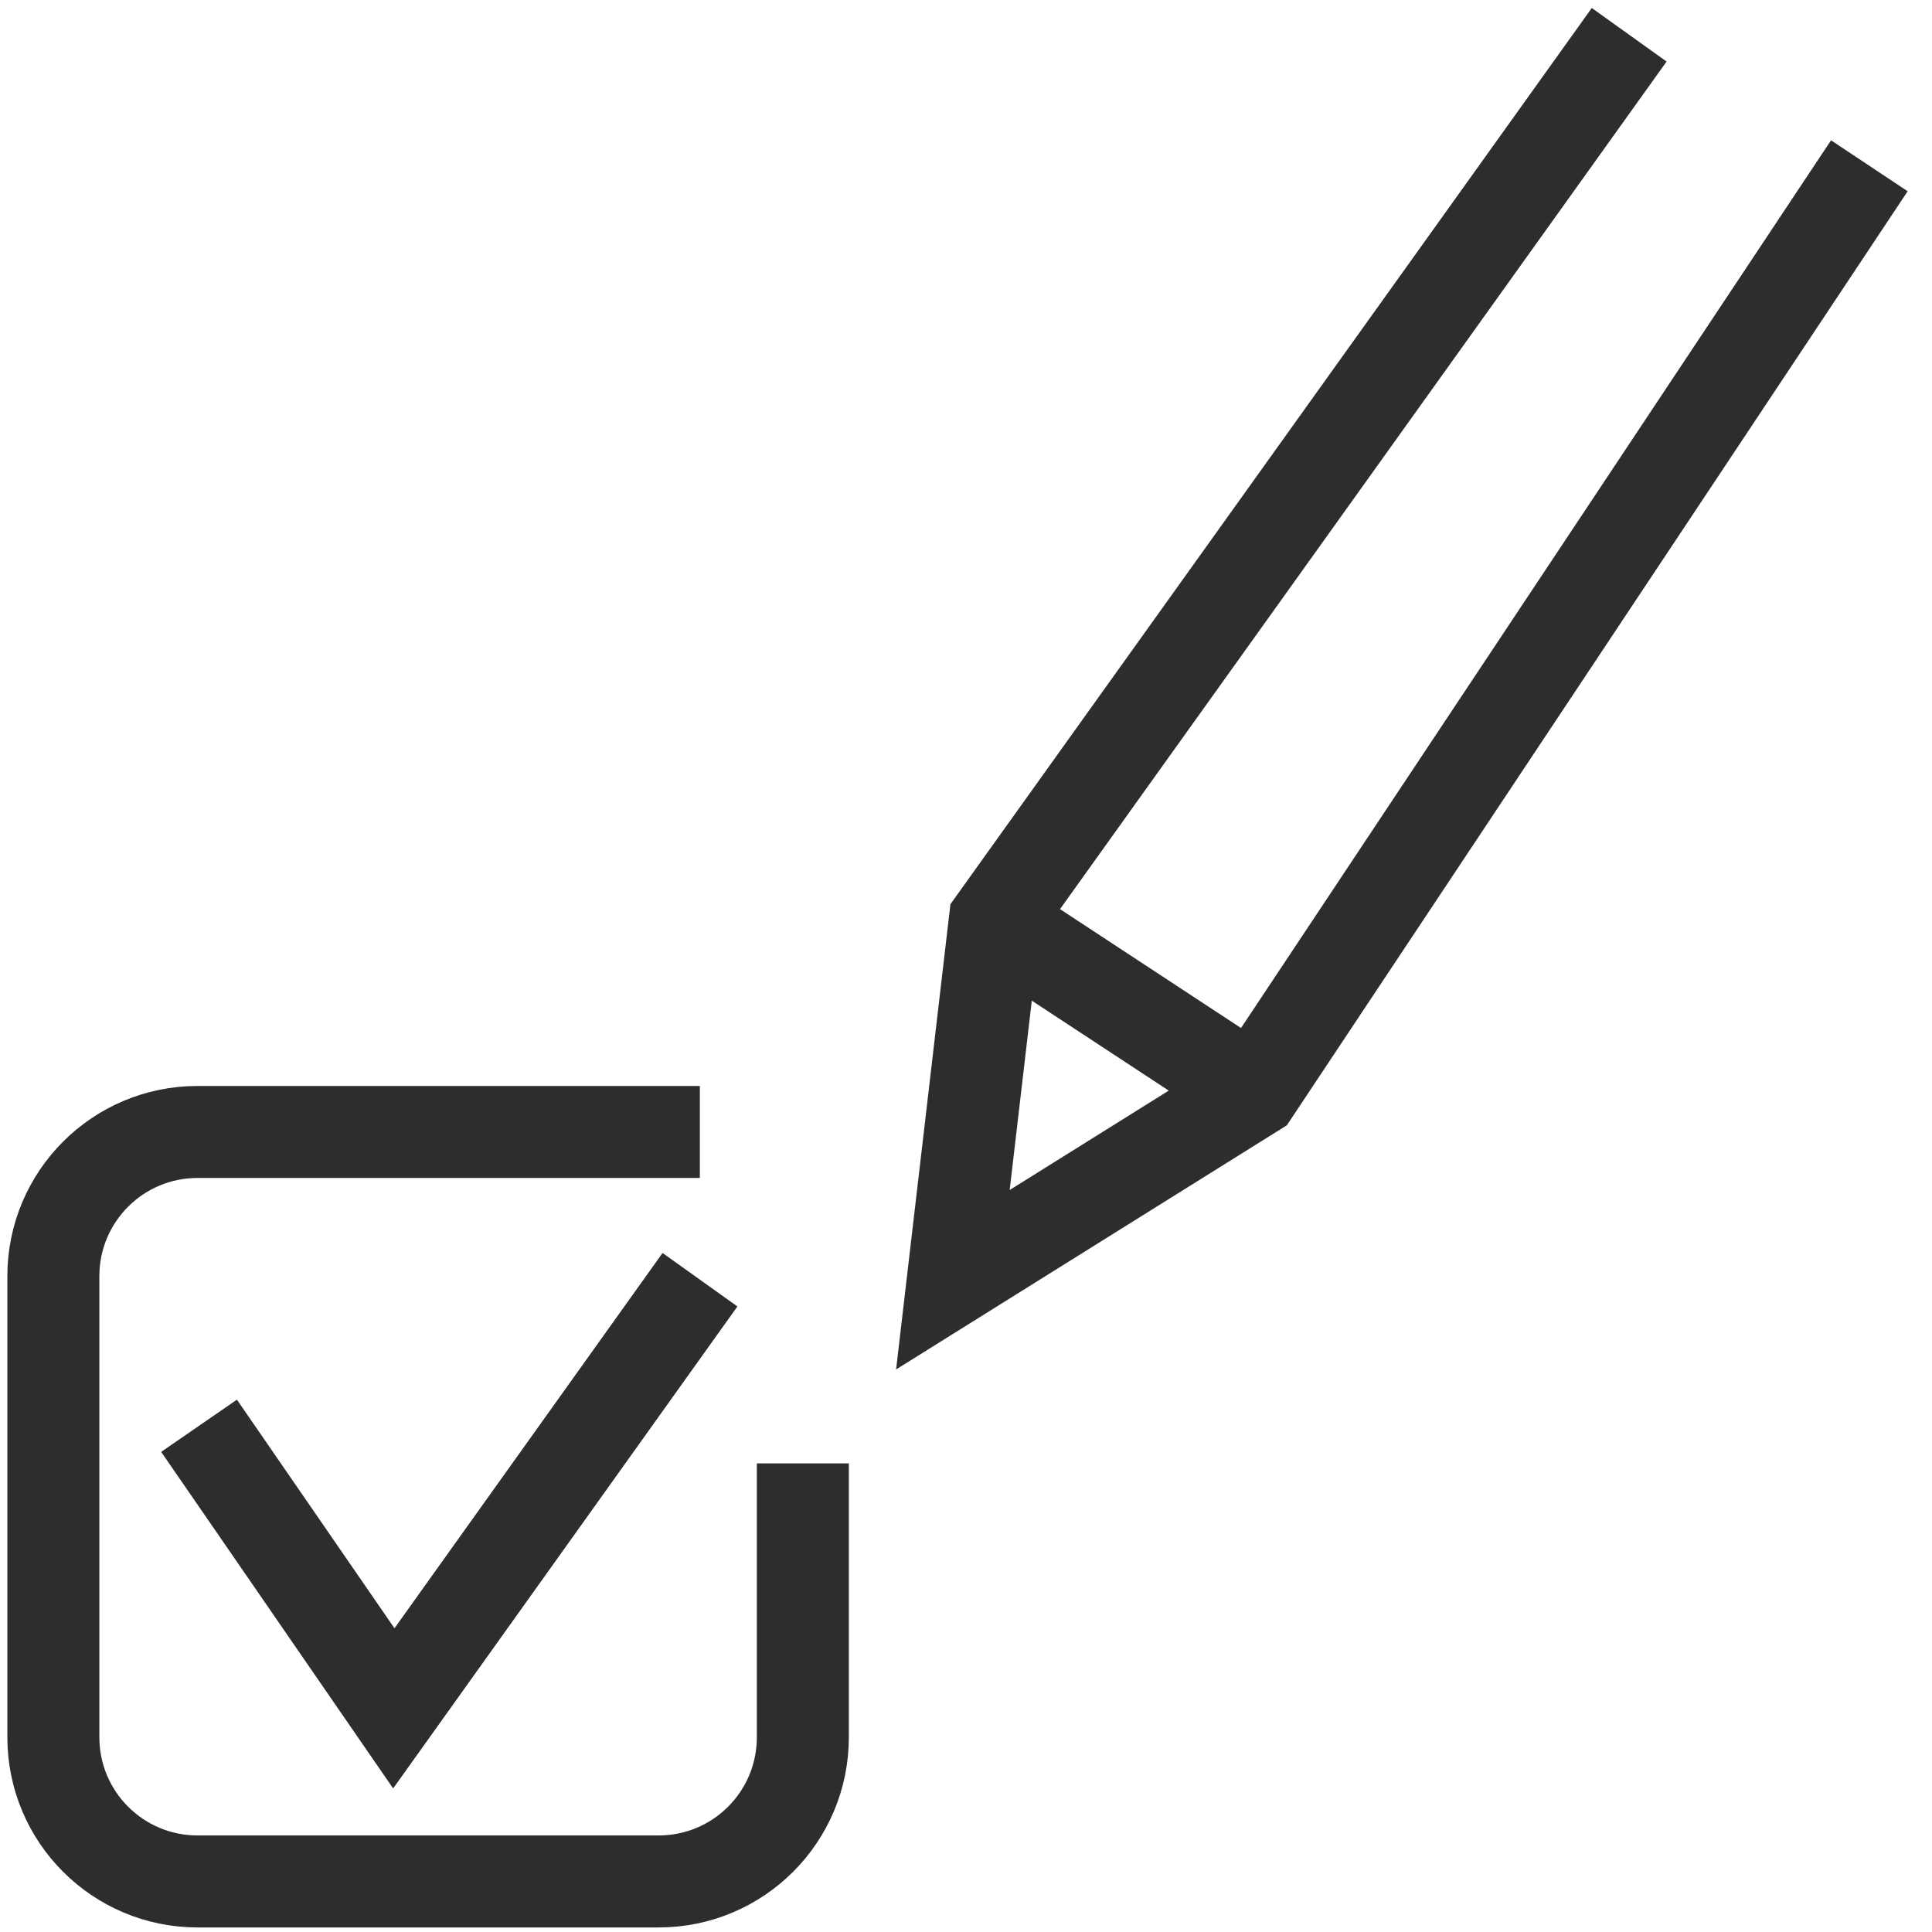
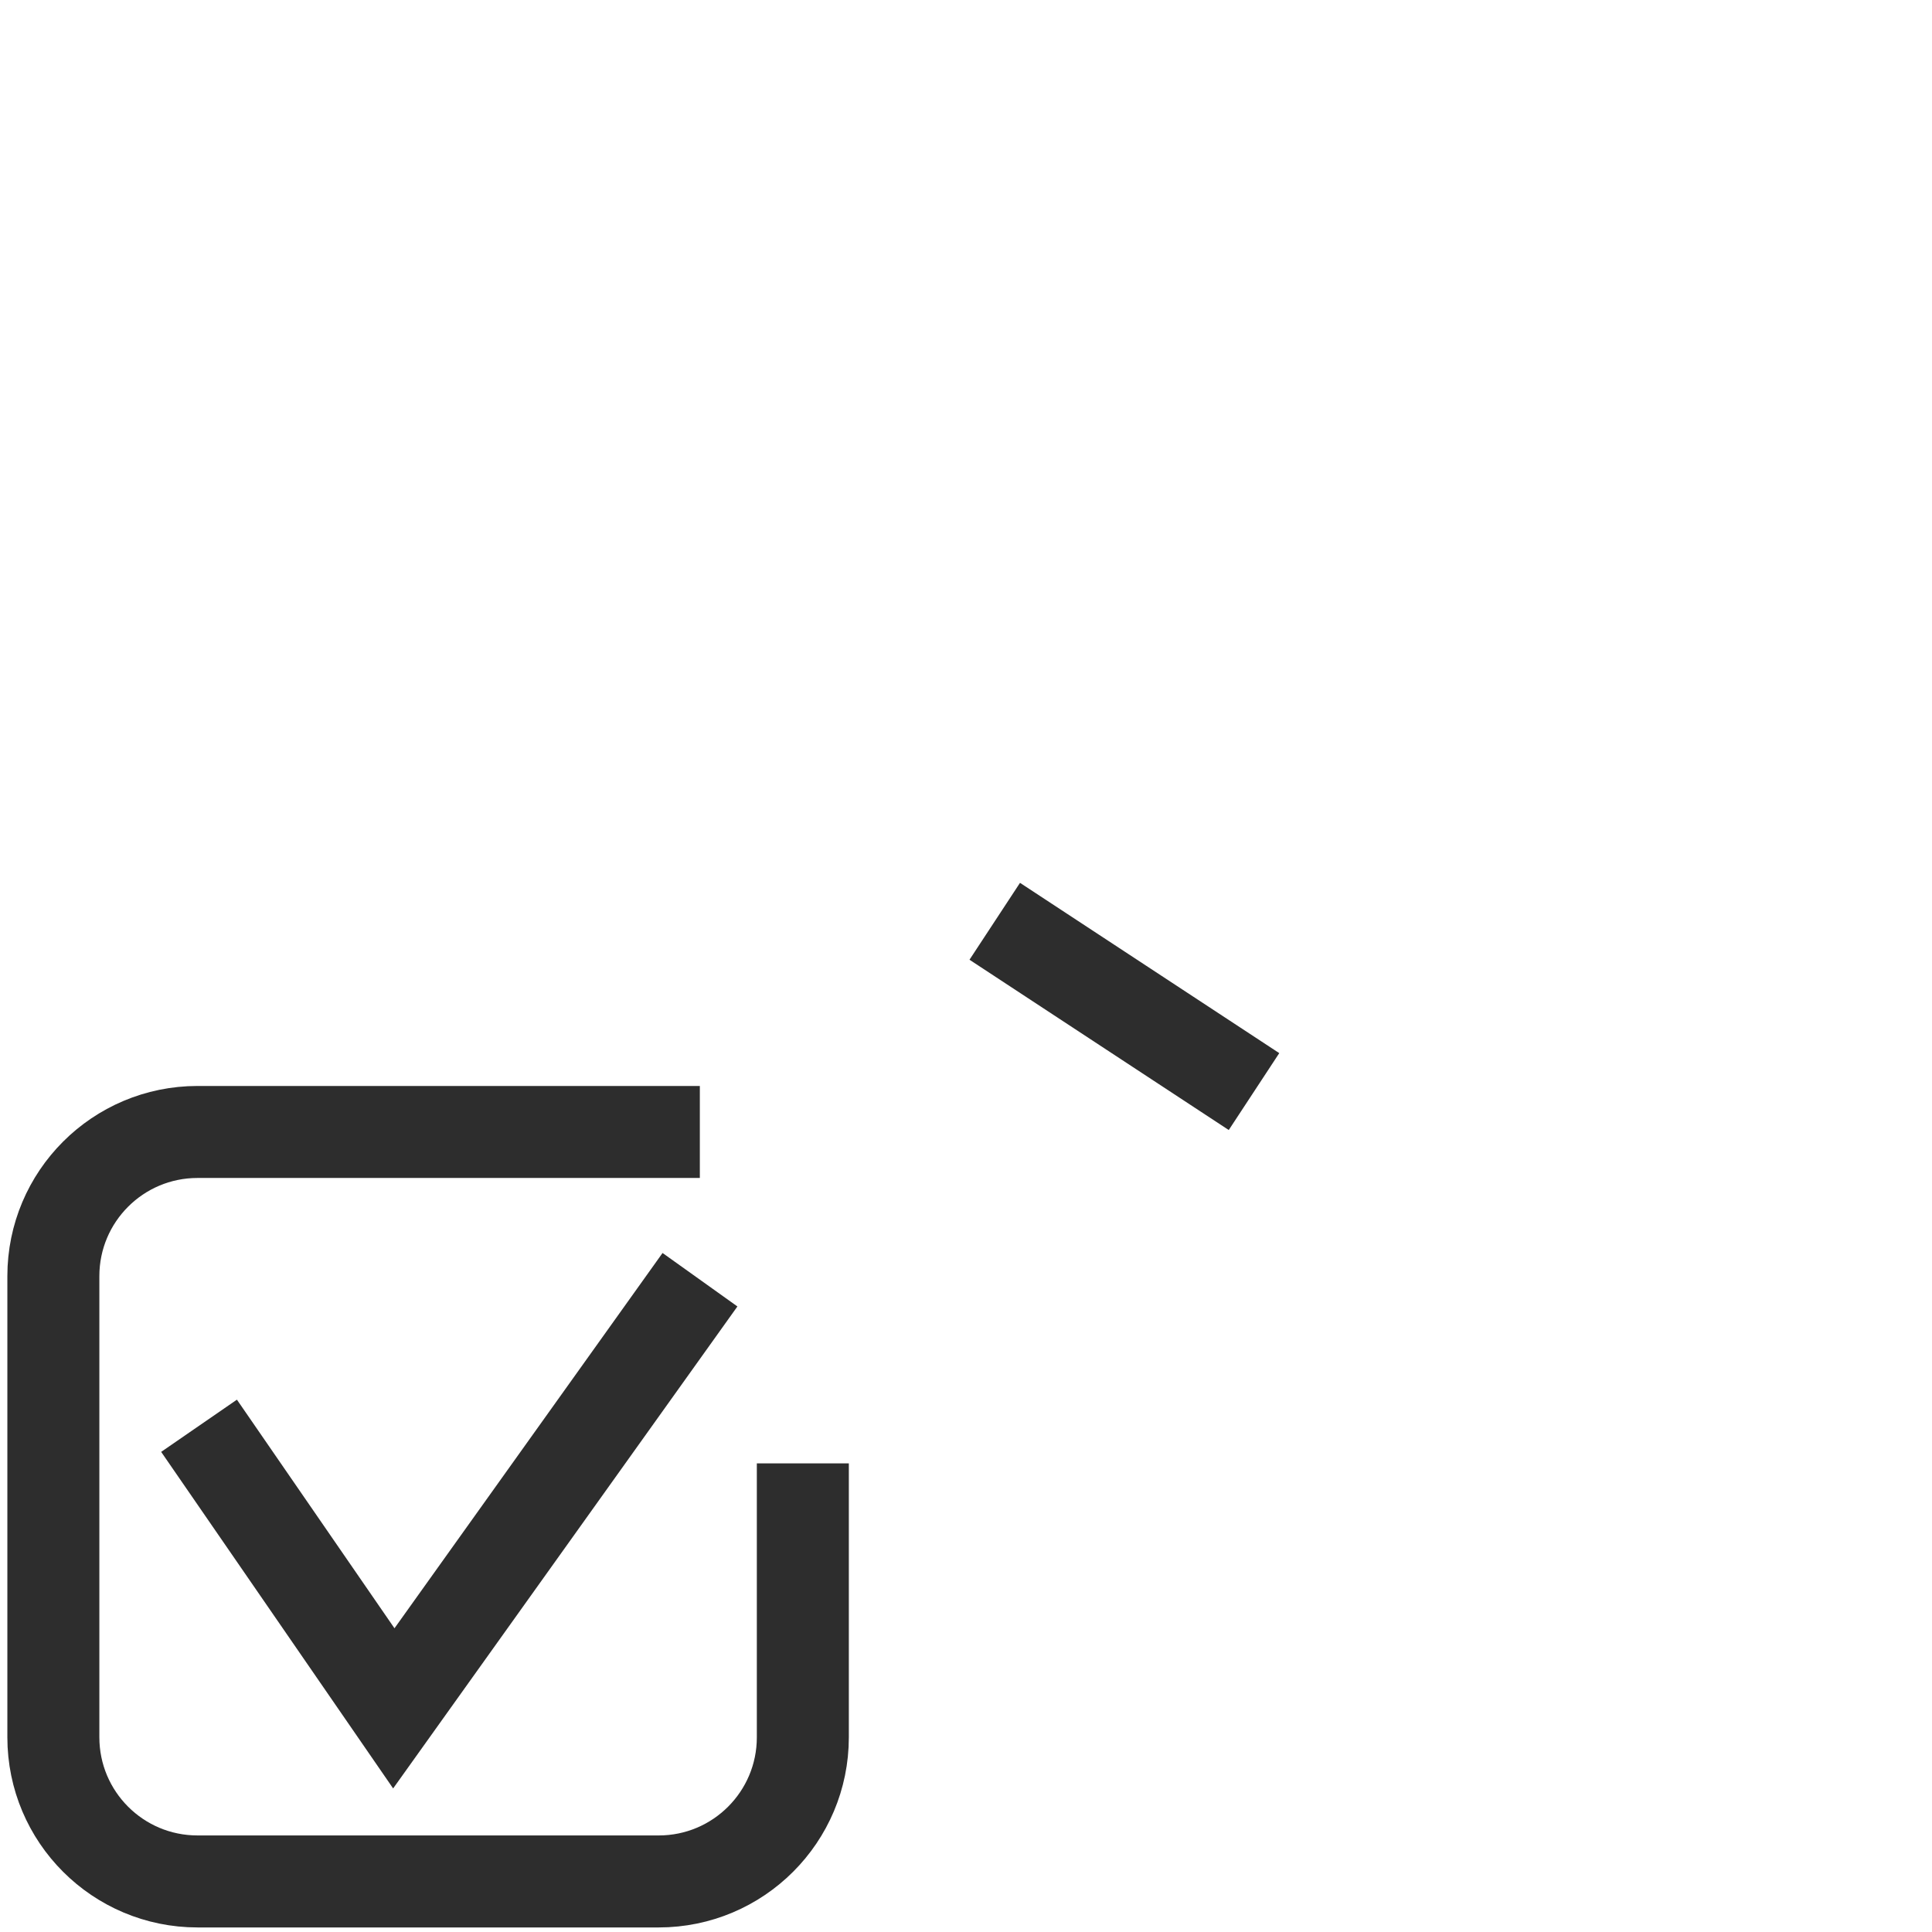
<svg xmlns="http://www.w3.org/2000/svg" version="1.1" viewBox="0 0 42 42">
  <g>
    <g id="Layer_1">
      <path d="M17.453,31.813v5.954c0,1.731-1.403,3.134-3.134,3.134H4.294c-1.731,0-3.134-1.403-3.134-3.134v-10.025c0-1.731,1.403-3.134,3.134-3.134h10.92" fill="none" stroke="#2d2d2d" stroke-miterlimit="10" stroke-width="2" />
      <polyline points="4.327 30.995 8.561 37.138 15.217 27.82" fill="none" stroke="#2d2d2d" stroke-miterlimit="10" stroke-width="2" />
      <g>
-         <polyline points="35.417 .756 21.625 20.028 20.715 27.82 27.261 23.73 40.638 3.604" fill="none" stroke="#2d2d2d" stroke-miterlimit="10" stroke-width="2" />
        <line x1="21.625" y1="20.028" x2="27.261" y2="23.73" fill="none" stroke="#2d2d2d" stroke-miterlimit="10" stroke-width="2" />
      </g>
    </g>
  </g>
</svg>